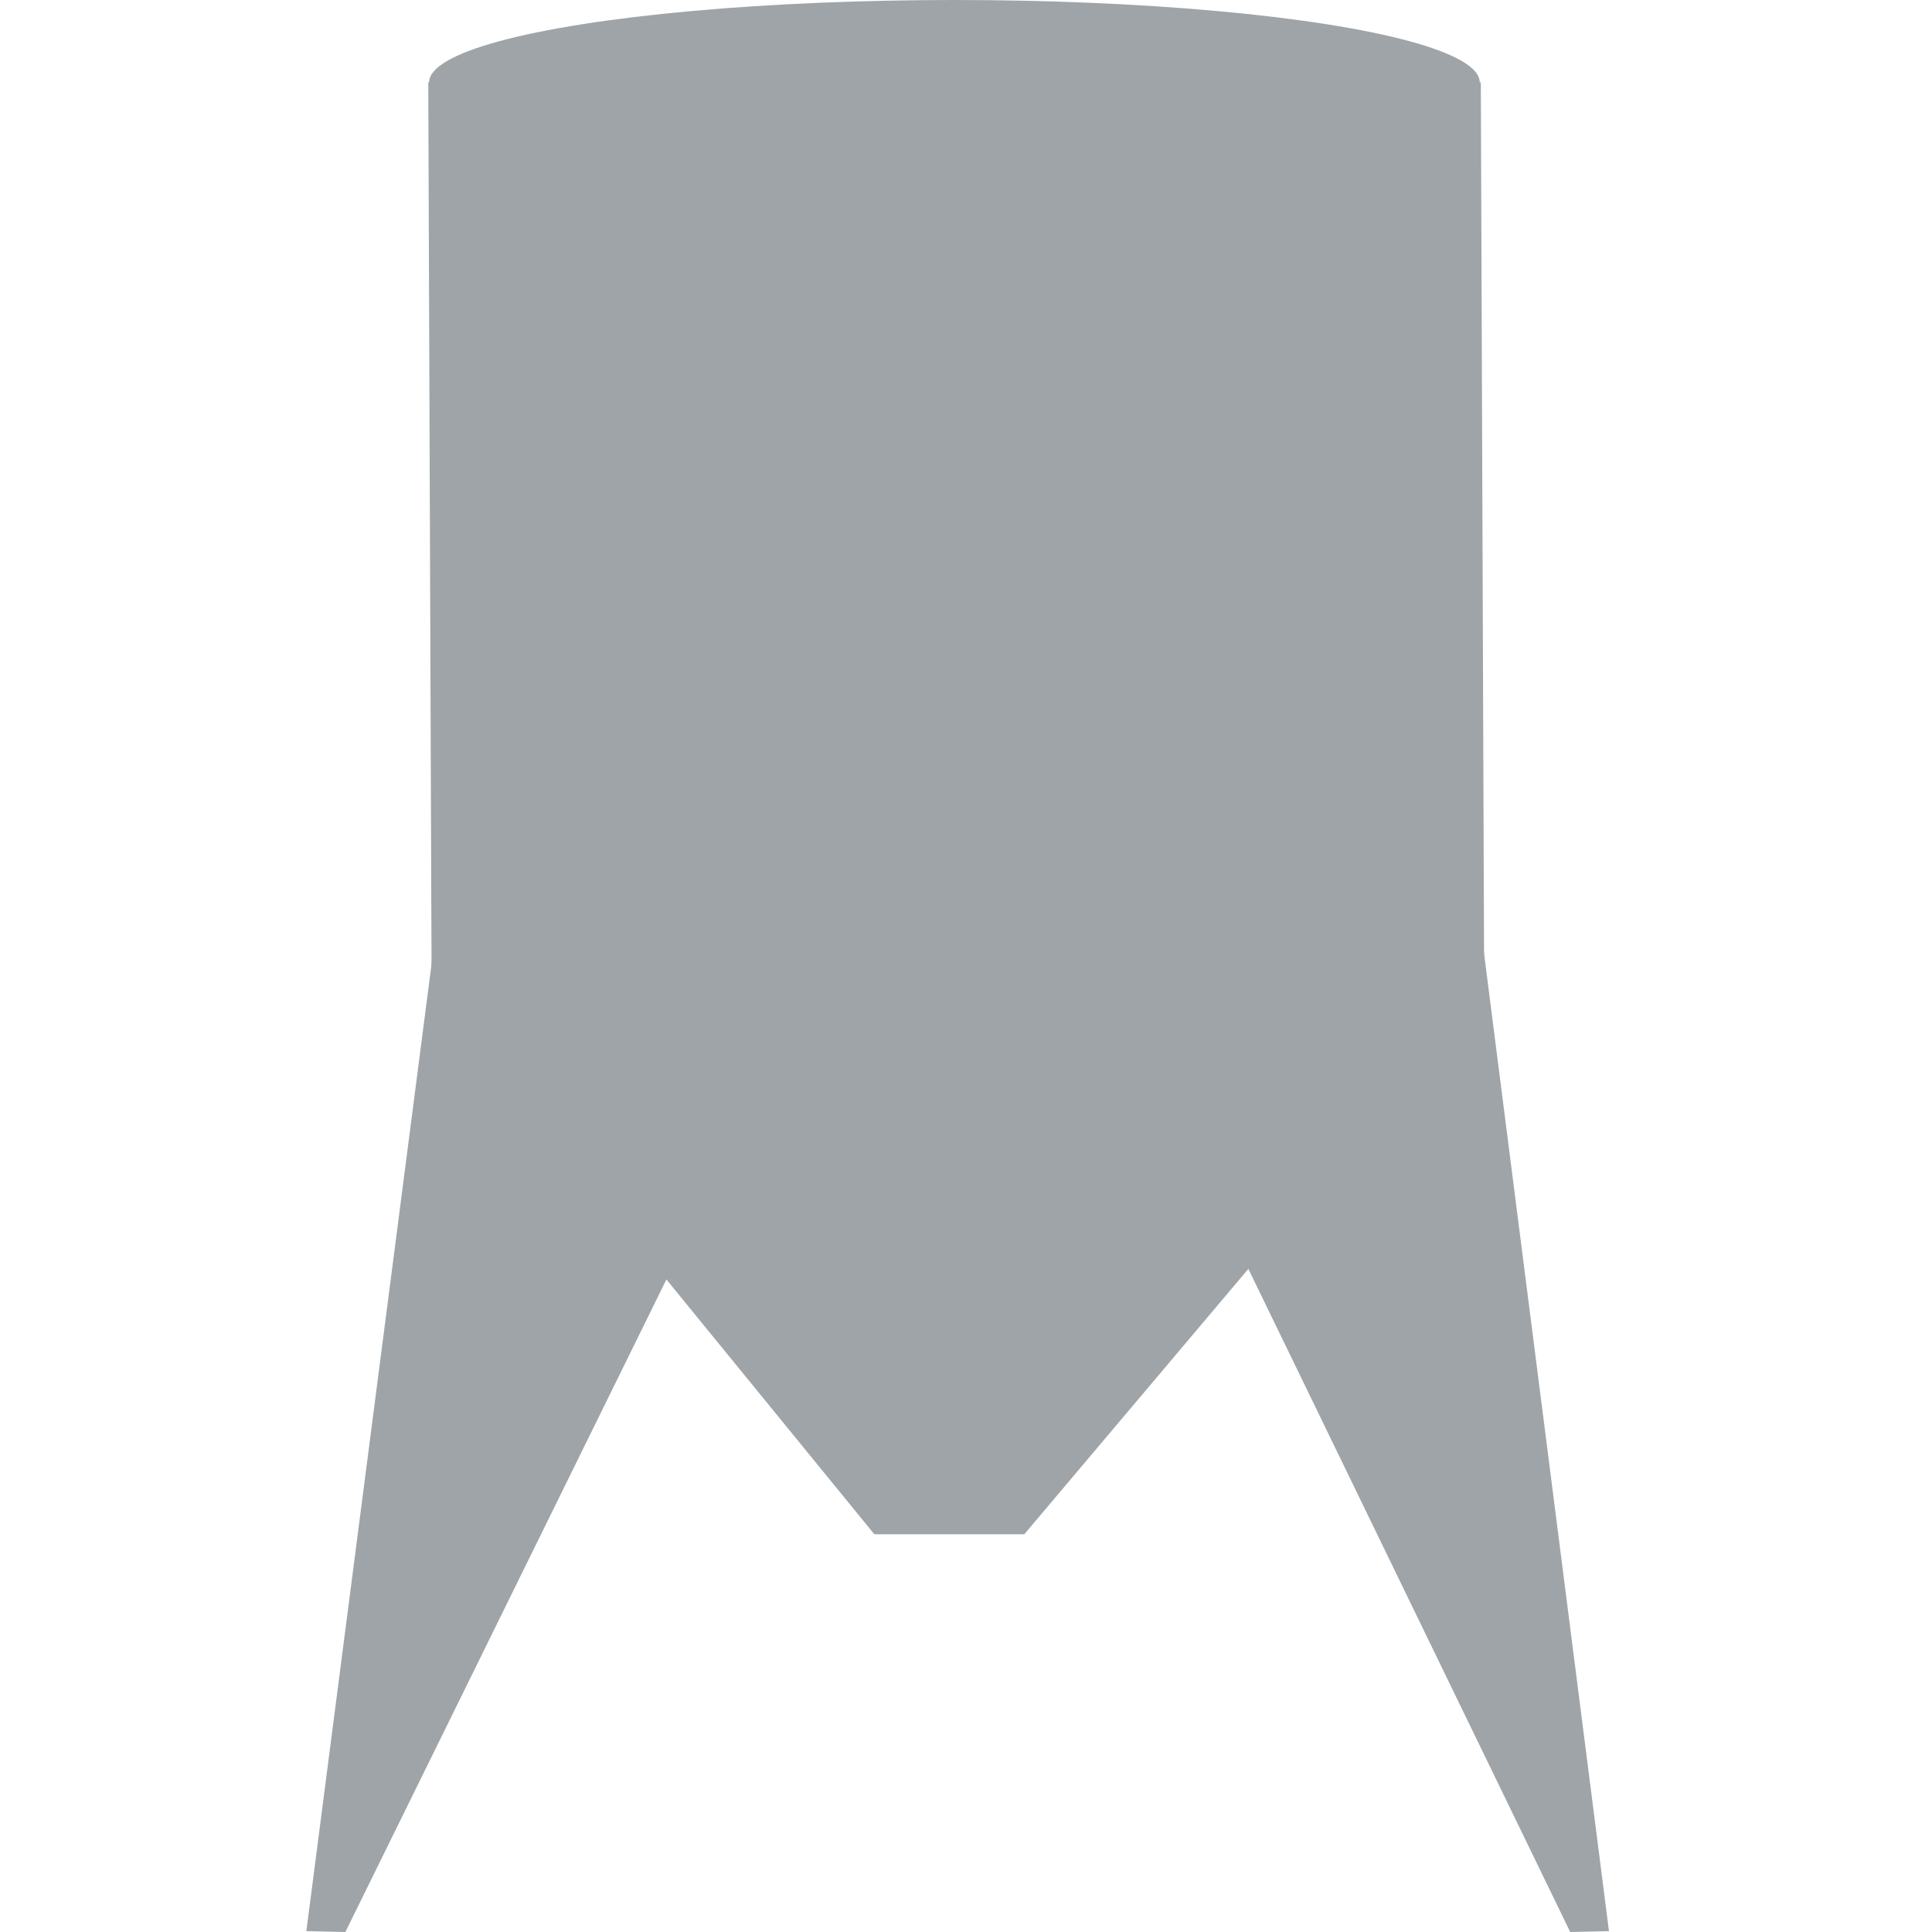
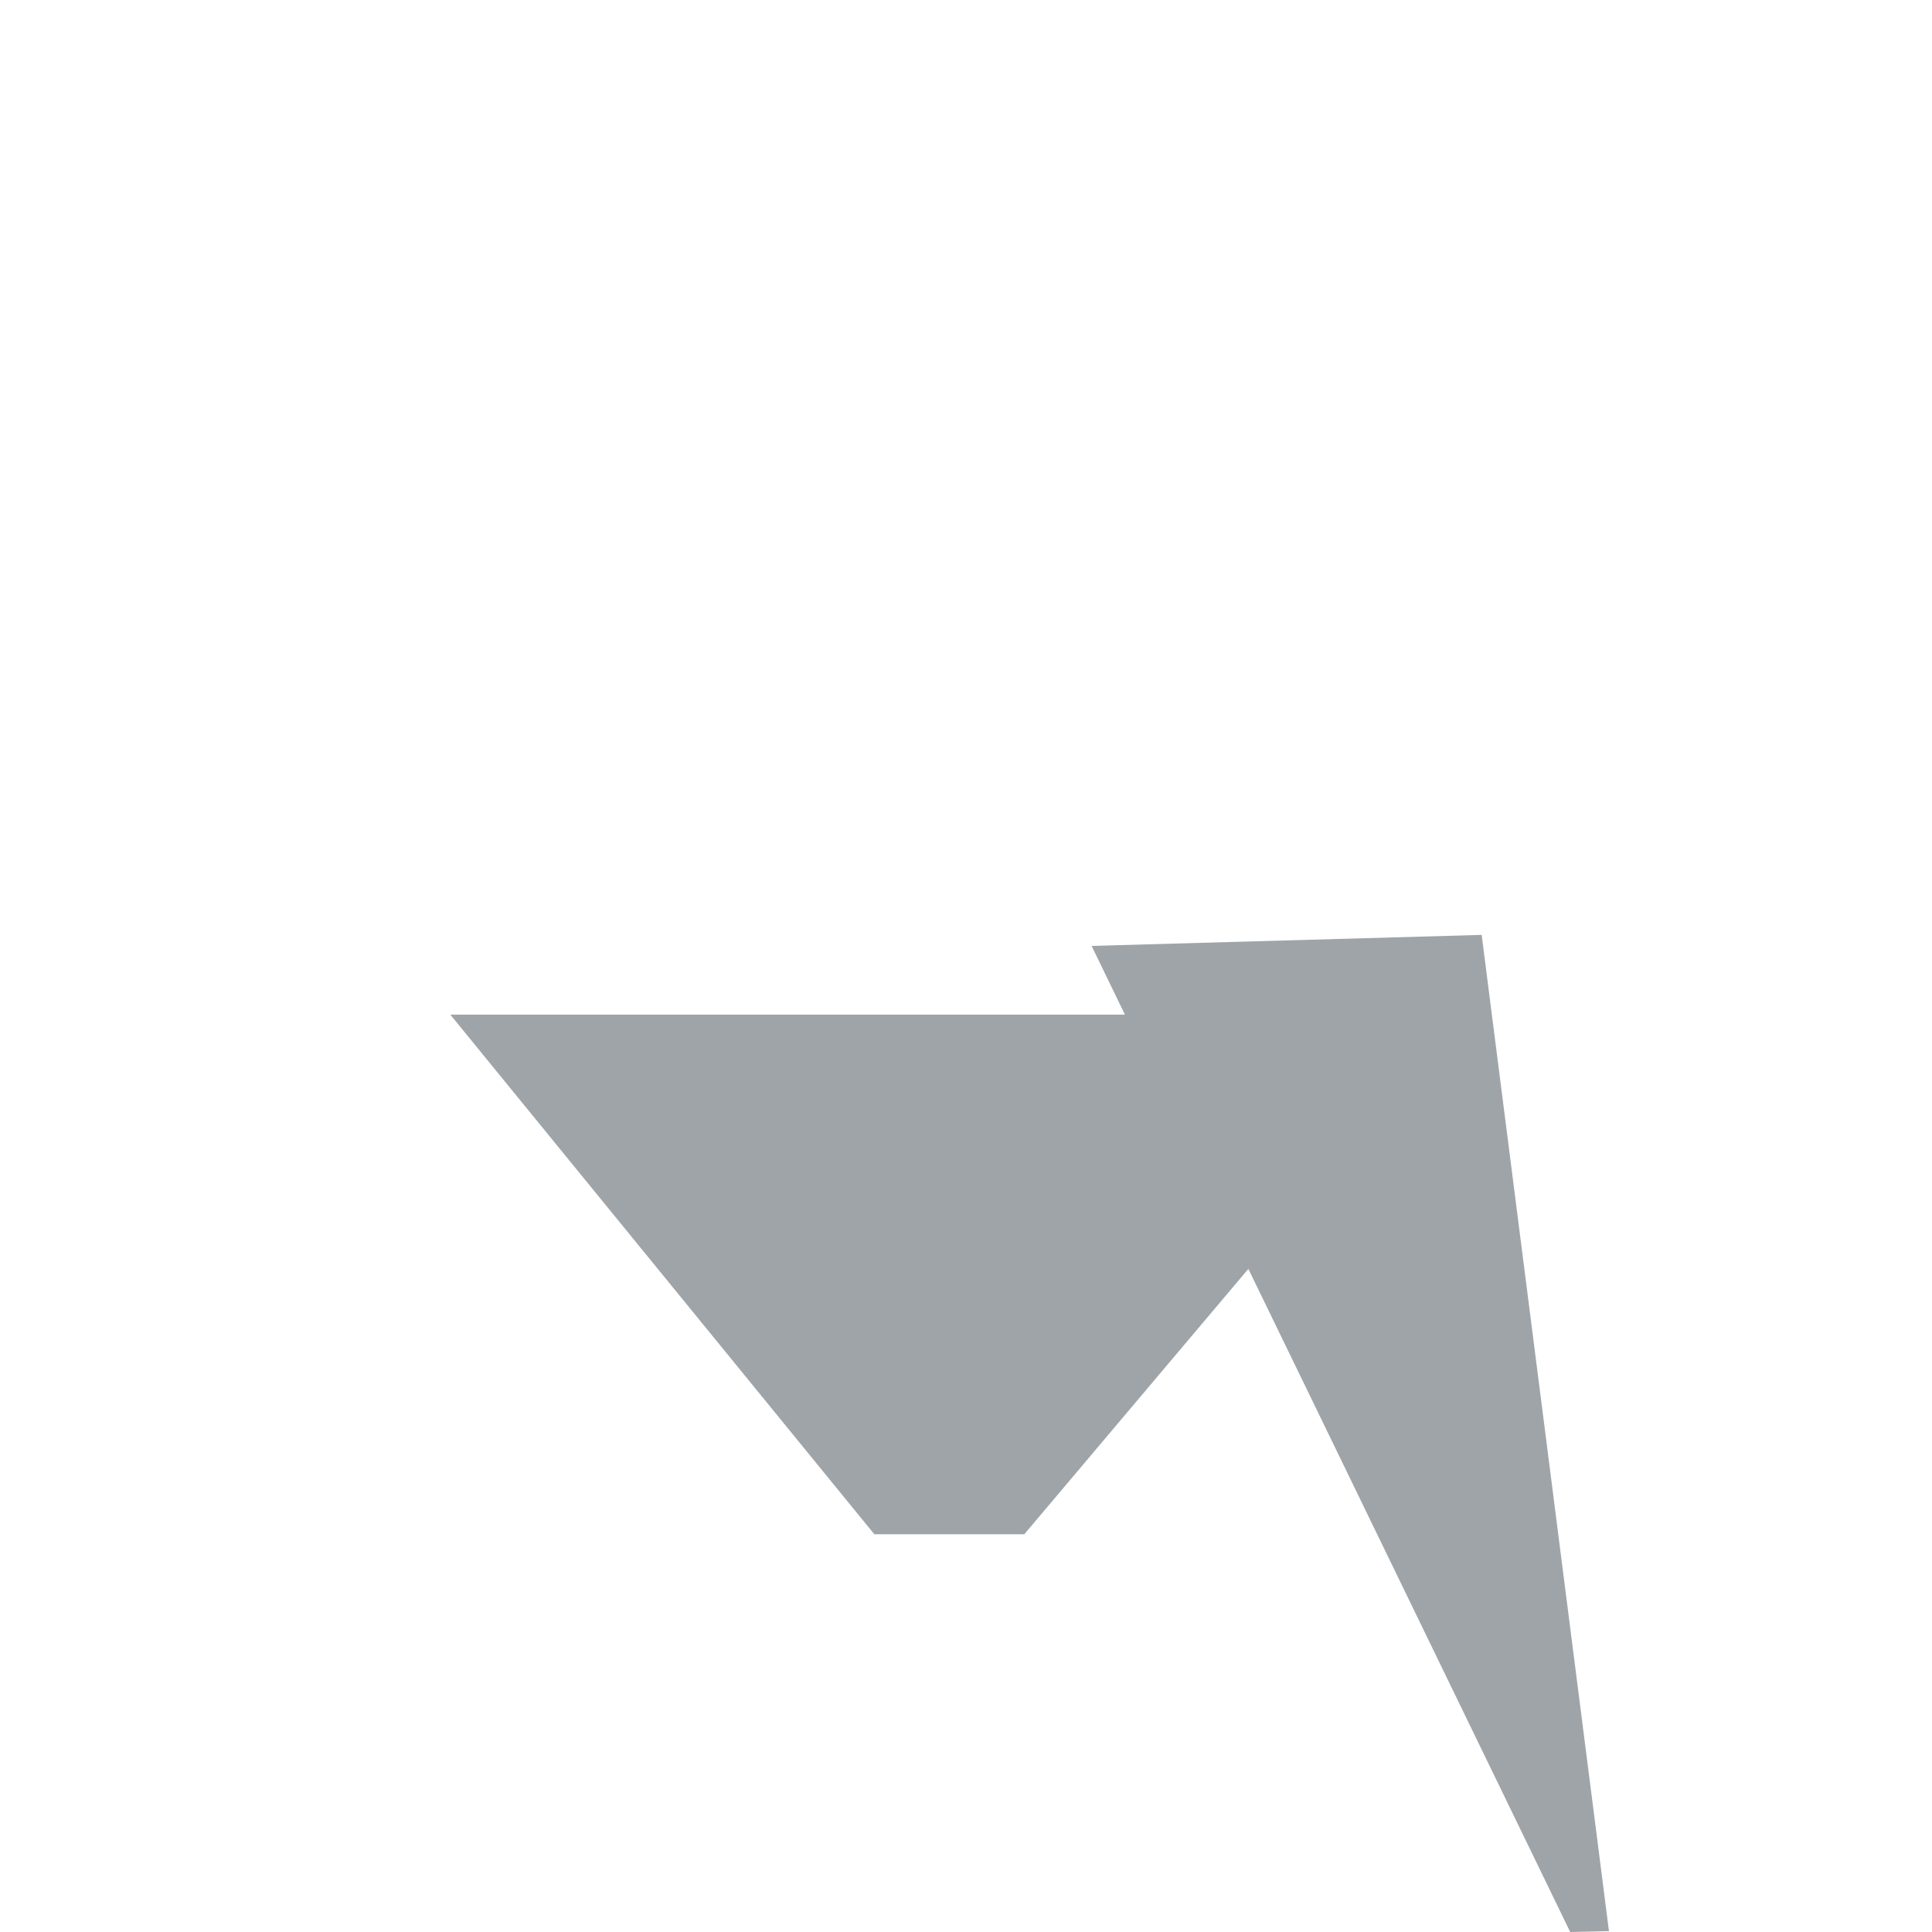
<svg xmlns="http://www.w3.org/2000/svg" version="1.1" id="Calque_1" x="0px" y="0px" viewBox="0 0 683 683" style="enable-background:new 0 0 683 683;" xml:space="preserve">
  <style type="text/css">
	.st0{fill:#9FA4A8;}
</style>
-   <polygon class="st0" points="152.9,434.2 151.4,29.1 523.5,29.1 525,434.2 " />
  <polygon class="st0" points="568.8,682.7 555.1,683 385.9,334.4 523.8,330.5 " />
-   <ellipse class="st0" cx="337.4" cy="29.1" rx="185.7" ry="29.1" />
  <polygon class="st0" points="362.1,542.4 309.1,542.4 159.2,358.7 517.2,358.7 " />
-   <polygon class="st0" points="108.3,682.7 122.1,683 293.6,334.4 153.9,330.5 " />
</svg>